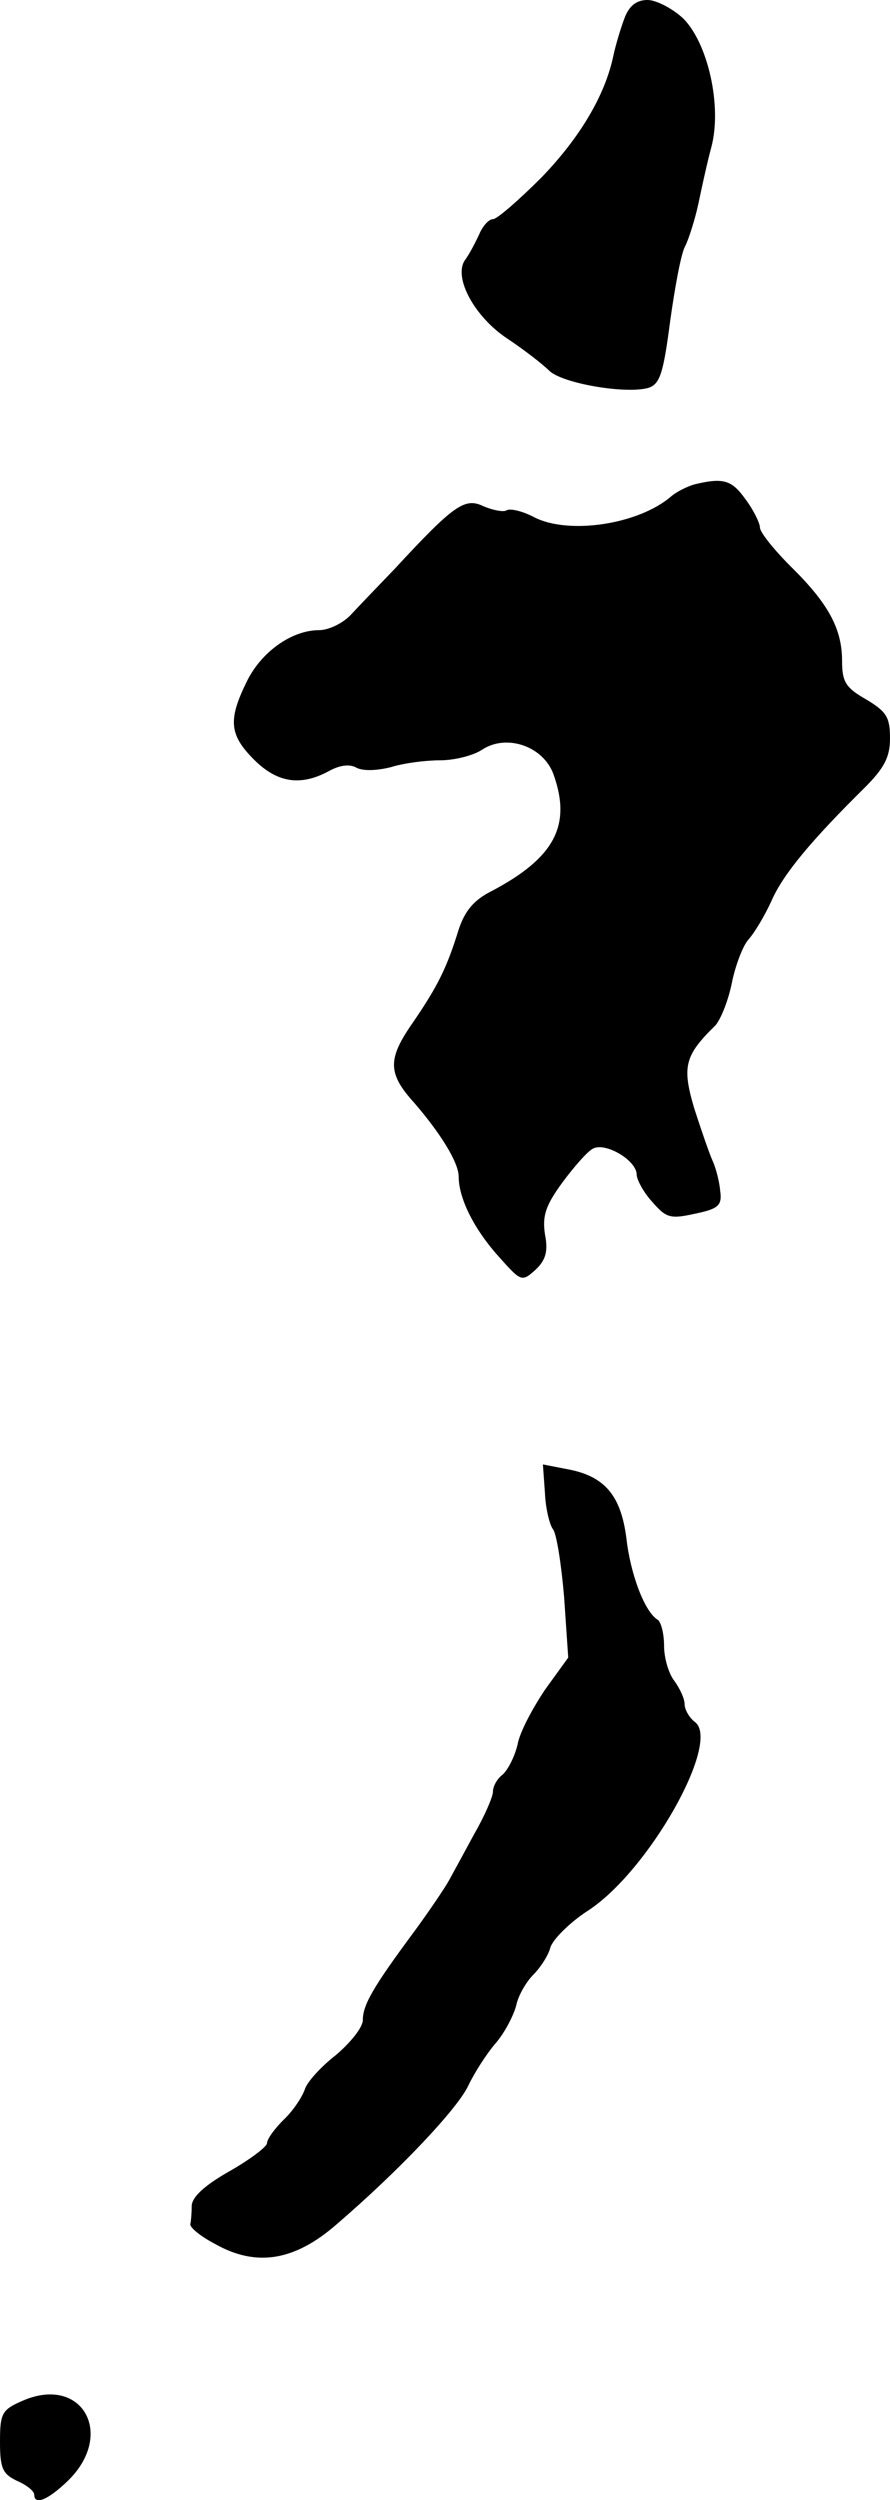
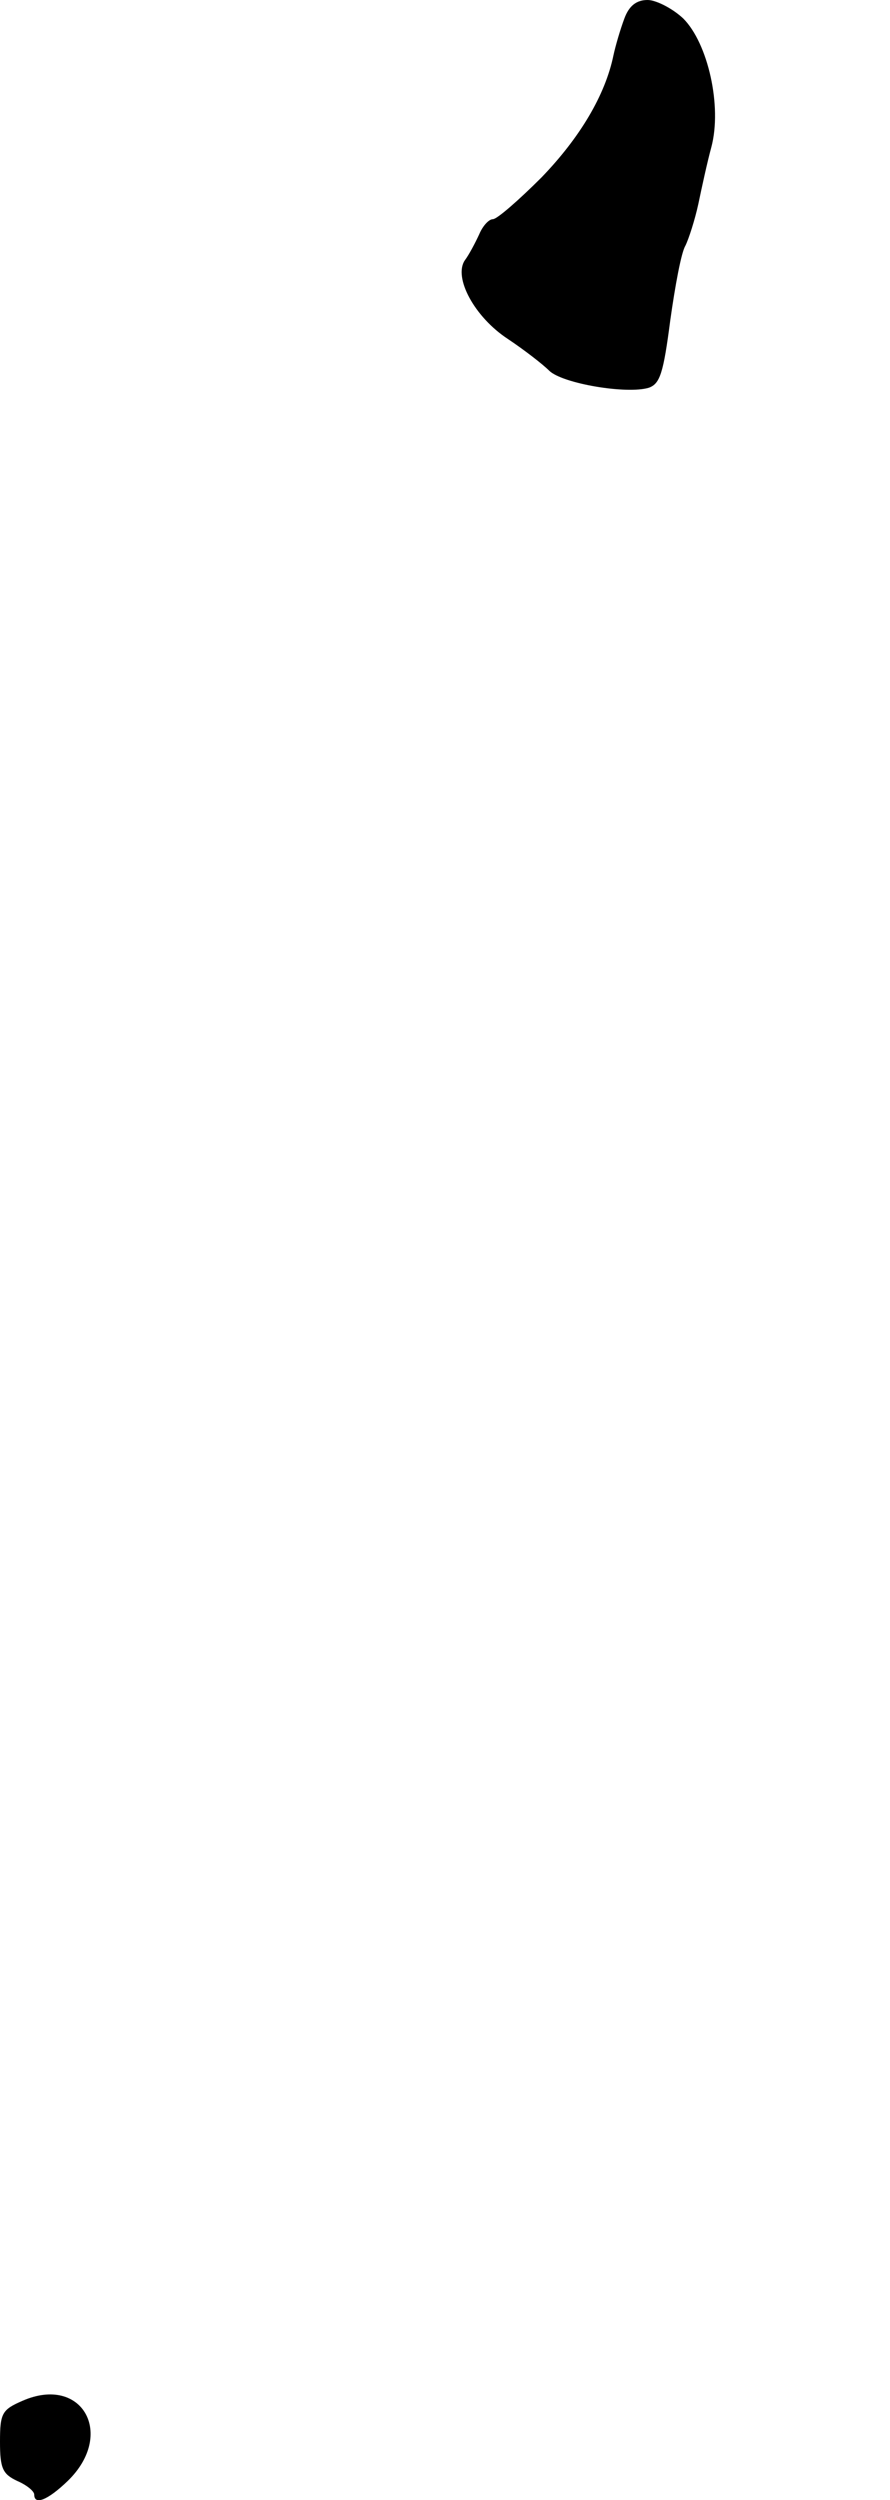
<svg xmlns="http://www.w3.org/2000/svg" version="1.0" width="130pt" height="365pt" viewBox="0 0 130 365" preserveAspectRatio="xMidYMid meet">
  <g transform="translate(0,365) scale(0.1,-0.1)" fill="#000000" stroke="none">
    <path d="M912 3623 c-6 -16 -13 -40 -16 -54 -12 -58 -49 -120 -105 -178 -33 -33 -65 -61 -71 -61 -6 0 -15 -10 -20 -22 -6 -13 -15 -30 -21 -38 -17 -25 14 -83 63 -115 24 -16 51 -37 60 -46 19 -19 114 -35 146 -25 16 6 21 21 31 98 7 50 16 99 22 109 5 10 14 38 19 61 5 24 13 61 19 83 16 60 -5 152 -41 188 -16 15 -40 27 -52 27 -16 0 -27 -8 -34 -27z" />
-     <path d="M1015 2943 c-11 -3 -27 -11 -35 -18 -48 -41 -150 -56 -200 -30 -17 9 -35 13 -40 10 -4 -3 -20 0 -34 6 -27 13 -43 2 -129 -91 -23 -24 -52 -54 -64 -67 -12 -13 -33 -23 -47 -23 -40 0 -85 -32 -106 -76 -27 -55 -25 -77 11 -113 34 -34 68 -39 109 -17 16 9 31 11 41 5 10 -5 30 -4 50 1 19 6 51 10 72 10 21 0 49 7 62 16 36 23 90 4 104 -38 26 -74 0 -121 -91 -169 -26 -13 -39 -29 -48 -56 -17 -55 -30 -82 -67 -136 -37 -53 -37 -74 2 -117 38 -44 65 -87 65 -108 0 -31 22 -76 58 -116 33 -37 34 -38 54 -20 15 14 19 27 14 52 -4 27 1 42 25 75 17 23 37 46 45 50 18 10 64 -17 64 -38 0 -7 10 -26 23 -40 20 -23 26 -25 62 -17 34 7 40 12 37 33 -1 13 -6 33 -11 44 -5 11 -17 46 -27 77 -18 61 -14 77 31 121 8 9 19 37 24 62 5 25 16 54 24 63 9 10 24 35 34 57 17 39 59 89 136 165 29 29 37 45 37 72 0 31 -5 39 -35 57 -30 17 -35 26 -35 56 0 47 -20 84 -75 138 -25 25 -45 50 -45 57 0 6 -9 25 -21 41 -20 28 -32 32 -74 22z" />
-     <path d="M796 1470 c1 -23 7 -47 12 -53 5 -7 12 -51 16 -99 l6 -88 -34 -47 c-18 -27 -37 -62 -40 -80 -4 -17 -14 -37 -22 -44 -8 -6 -14 -17 -14 -25 0 -7 -12 -35 -27 -61 -14 -26 -31 -57 -37 -68 -6 -11 -29 -45 -51 -75 -60 -81 -75 -107 -75 -129 0 -11 -18 -33 -39 -51 -22 -17 -43 -40 -46 -51 -4 -11 -17 -31 -31 -44 -13 -13 -24 -28 -24 -34 0 -5 -25 -24 -55 -41 -37 -21 -55 -38 -55 -51 0 -10 -1 -22 -2 -26 -1 -5 15 -18 36 -29 60 -34 116 -25 177 28 92 79 177 169 193 203 9 19 27 47 40 62 13 15 26 40 30 55 3 15 15 35 25 45 10 10 22 28 25 40 4 12 28 36 54 53 89 57 196 247 157 276 -8 6 -15 18 -15 26 0 8 -7 23 -15 34 -8 10 -15 33 -15 51 0 17 -4 34 -9 38 -19 11 -40 66 -46 119 -8 63 -32 91 -86 101 l-36 7 3 -42z" />
    <path d="M33 145 c-30 -13 -33 -18 -33 -60 0 -39 4 -47 25 -57 14 -6 25 -15 25 -20 0 -16 20 -8 49 20 70 68 21 155 -66 117z" />
  </g>
</svg>